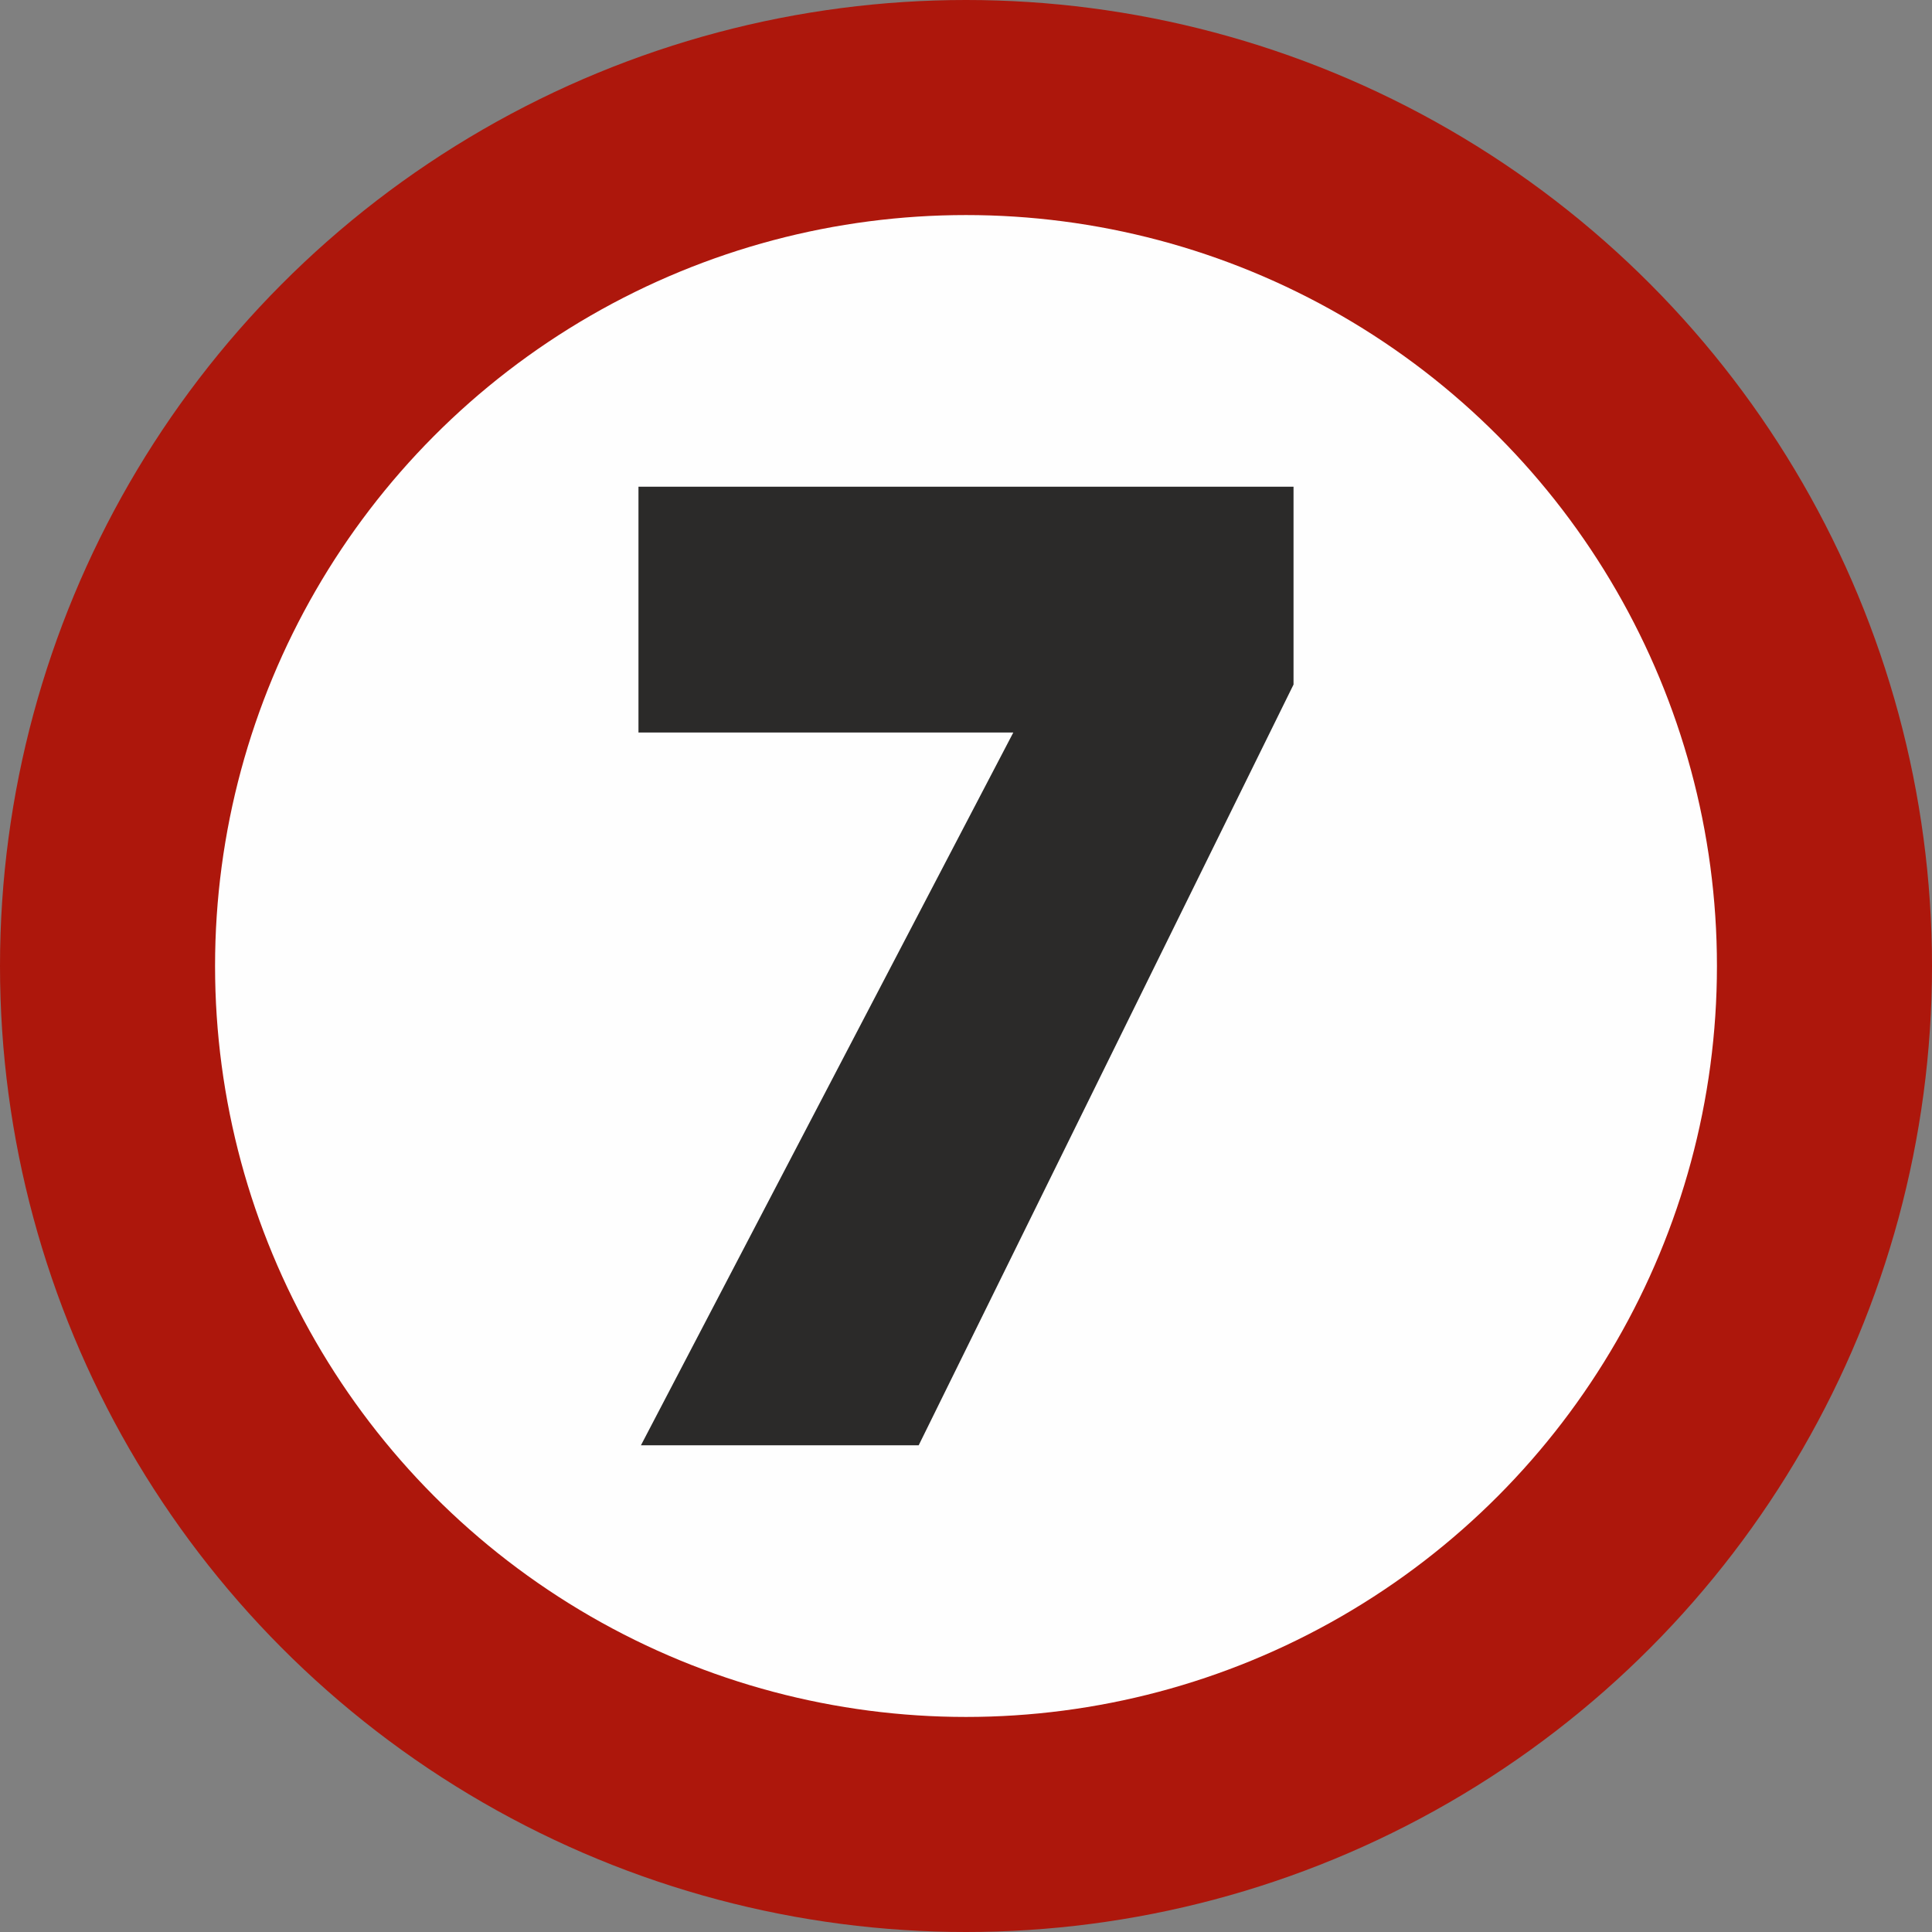
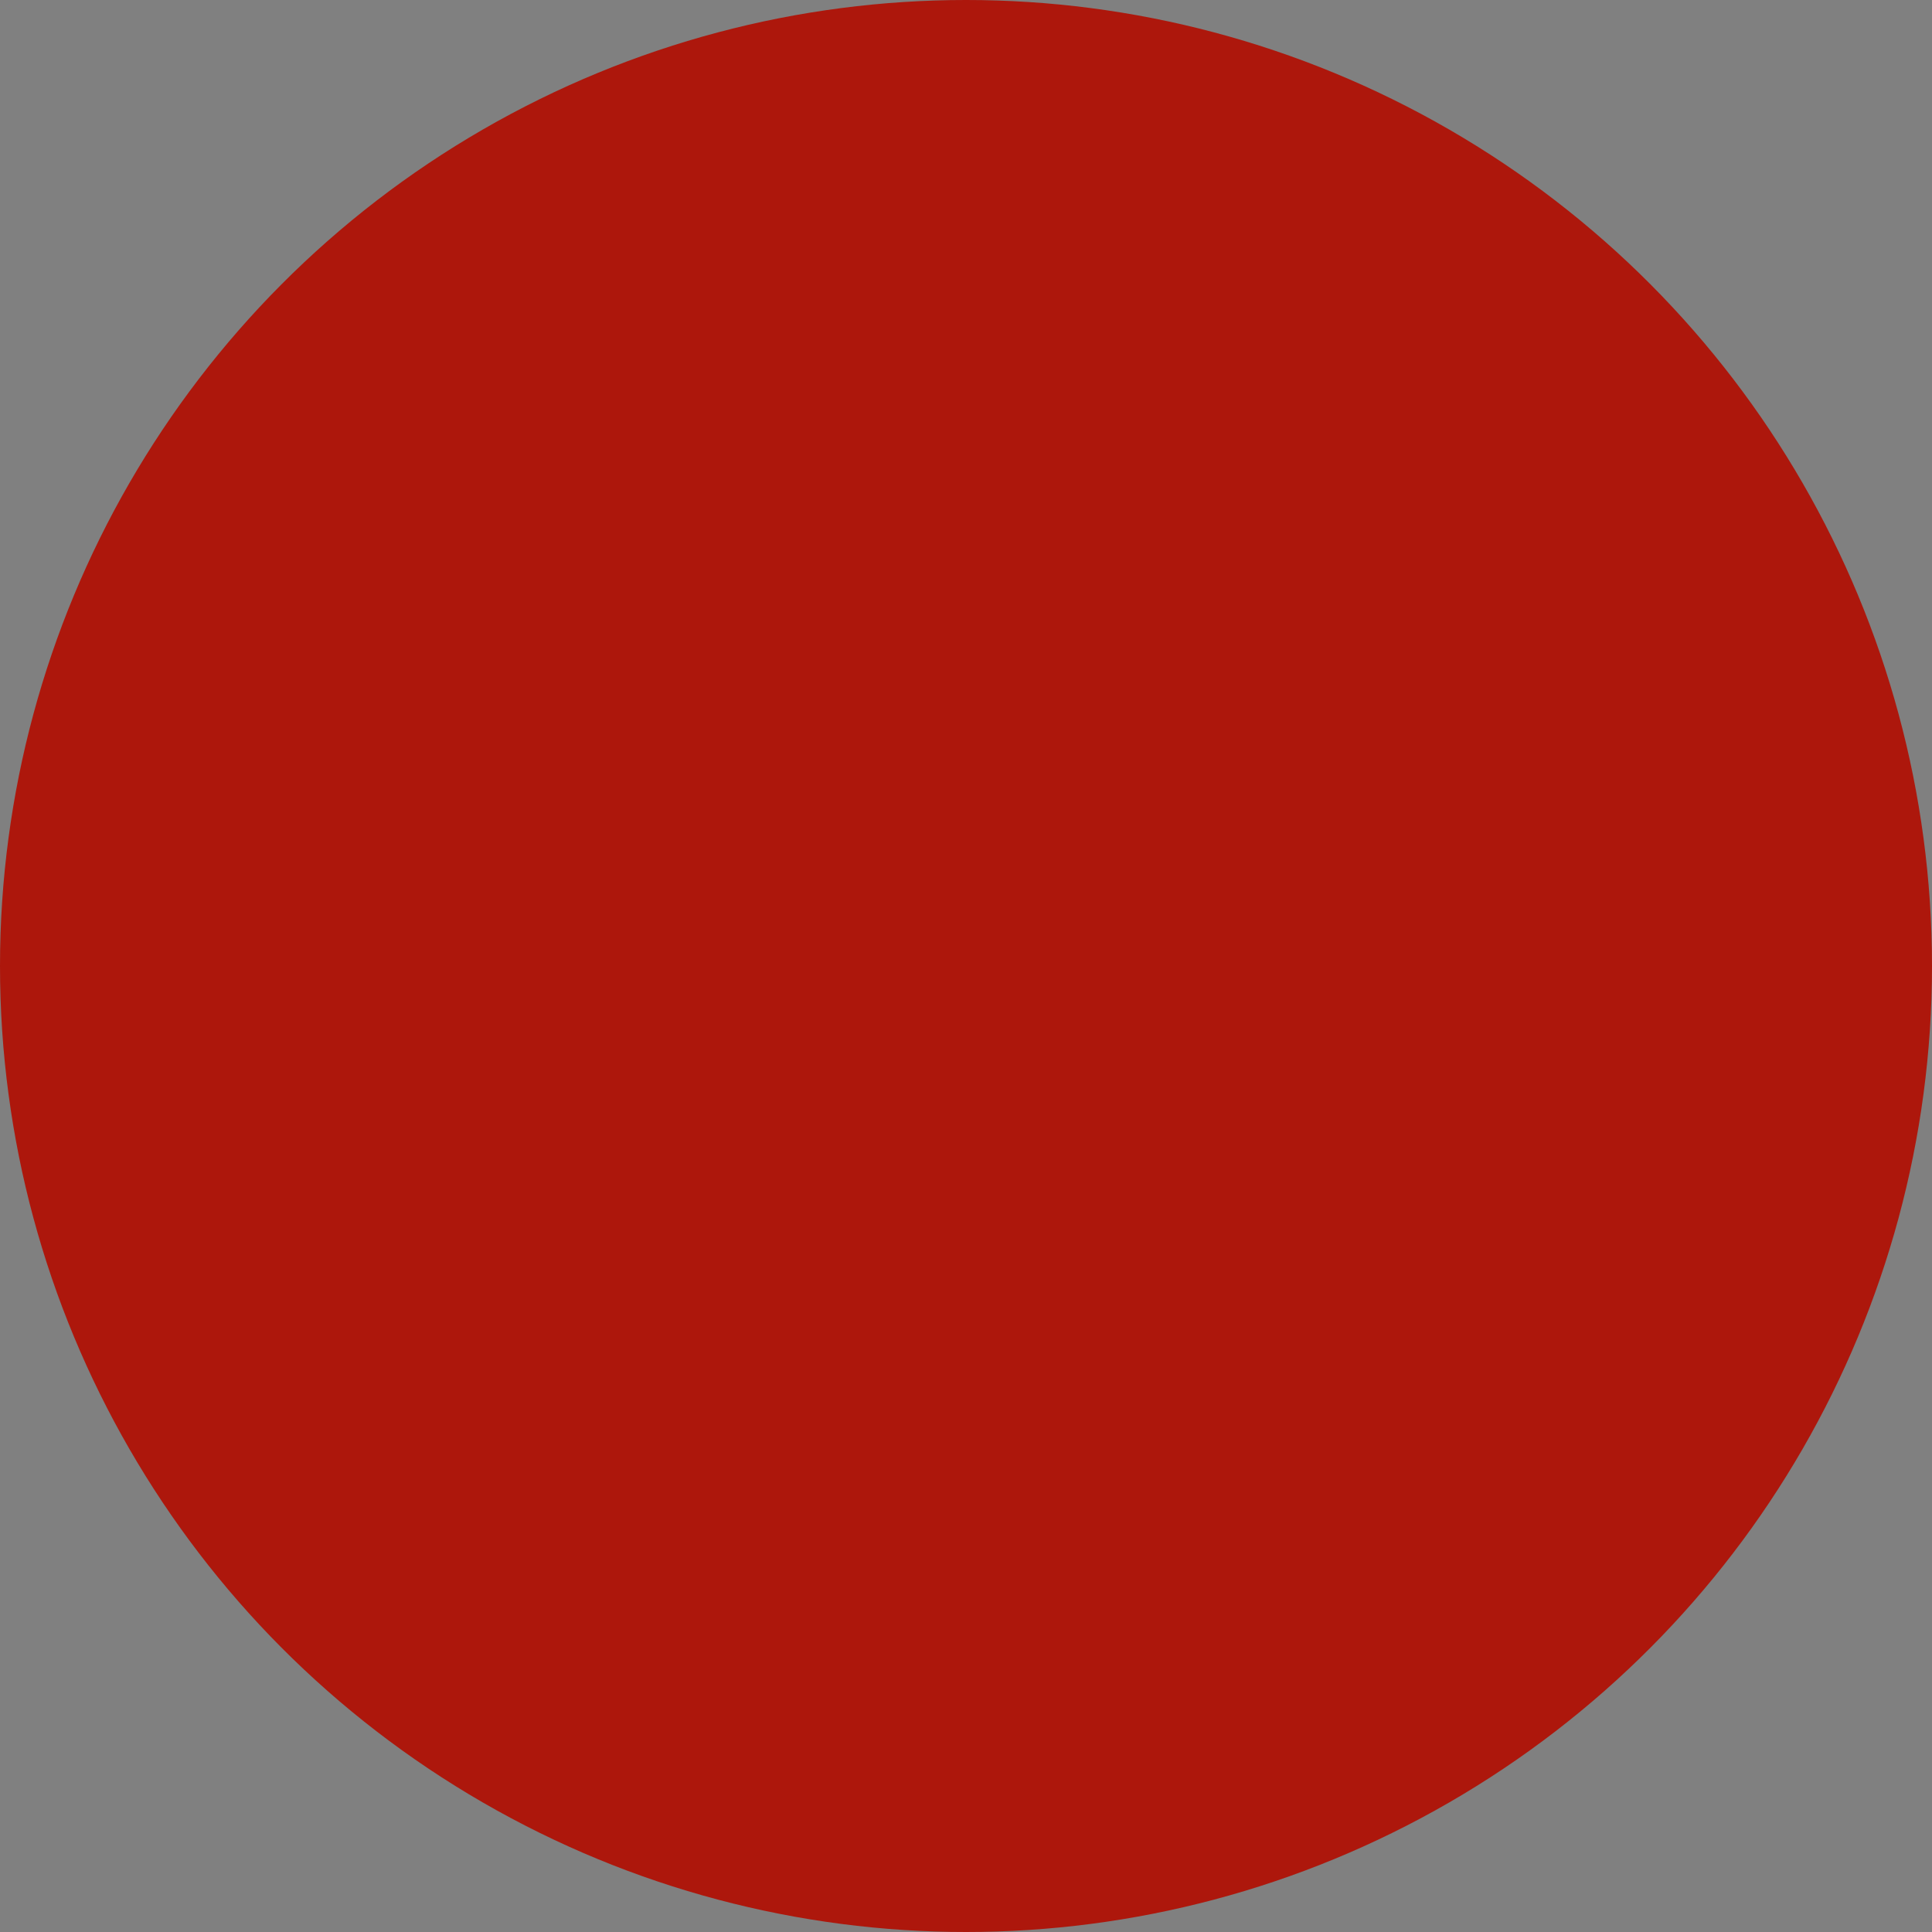
<svg xmlns="http://www.w3.org/2000/svg" xml:space="preserve" width="39.929mm" height="39.929mm" version="1.1" style="shape-rendering:geometricPrecision; text-rendering:geometricPrecision; image-rendering:optimizeQuality; fill-rule:evenodd; clip-rule:evenodd" viewBox="0 0 3992.92 3992.92">
  <rect x="0" y="0" width="3992.92" height="3992.92" fill="#808080" stroke="none" />
  <defs>
    <style type="text/css">
   
    .fil1 {fill:#FEFEFE}
    .fil0 {fill:#AD170C}
    .fil2 {fill:#2B2A29;fill-rule:nonzero}
   
  </style>
  </defs>
  <g id="Livello_x0020_1">
    <g id="_2168553071280">
      <circle class="fil0" cx="1996.46" cy="1996.46" r="1996.46" />
-       <circle class="fil1" cx="1996.46" cy="1996.46" r="1552" />
    </g>
-     <polygon class="fil2" points="1319.54,1005.86 2673.37,1005.86 2673.37,1414.8 1898.66,2987.07 1324.62,2987.07 2094.25,1513.86 1319.54,1513.86 " />
  </g>
</svg>